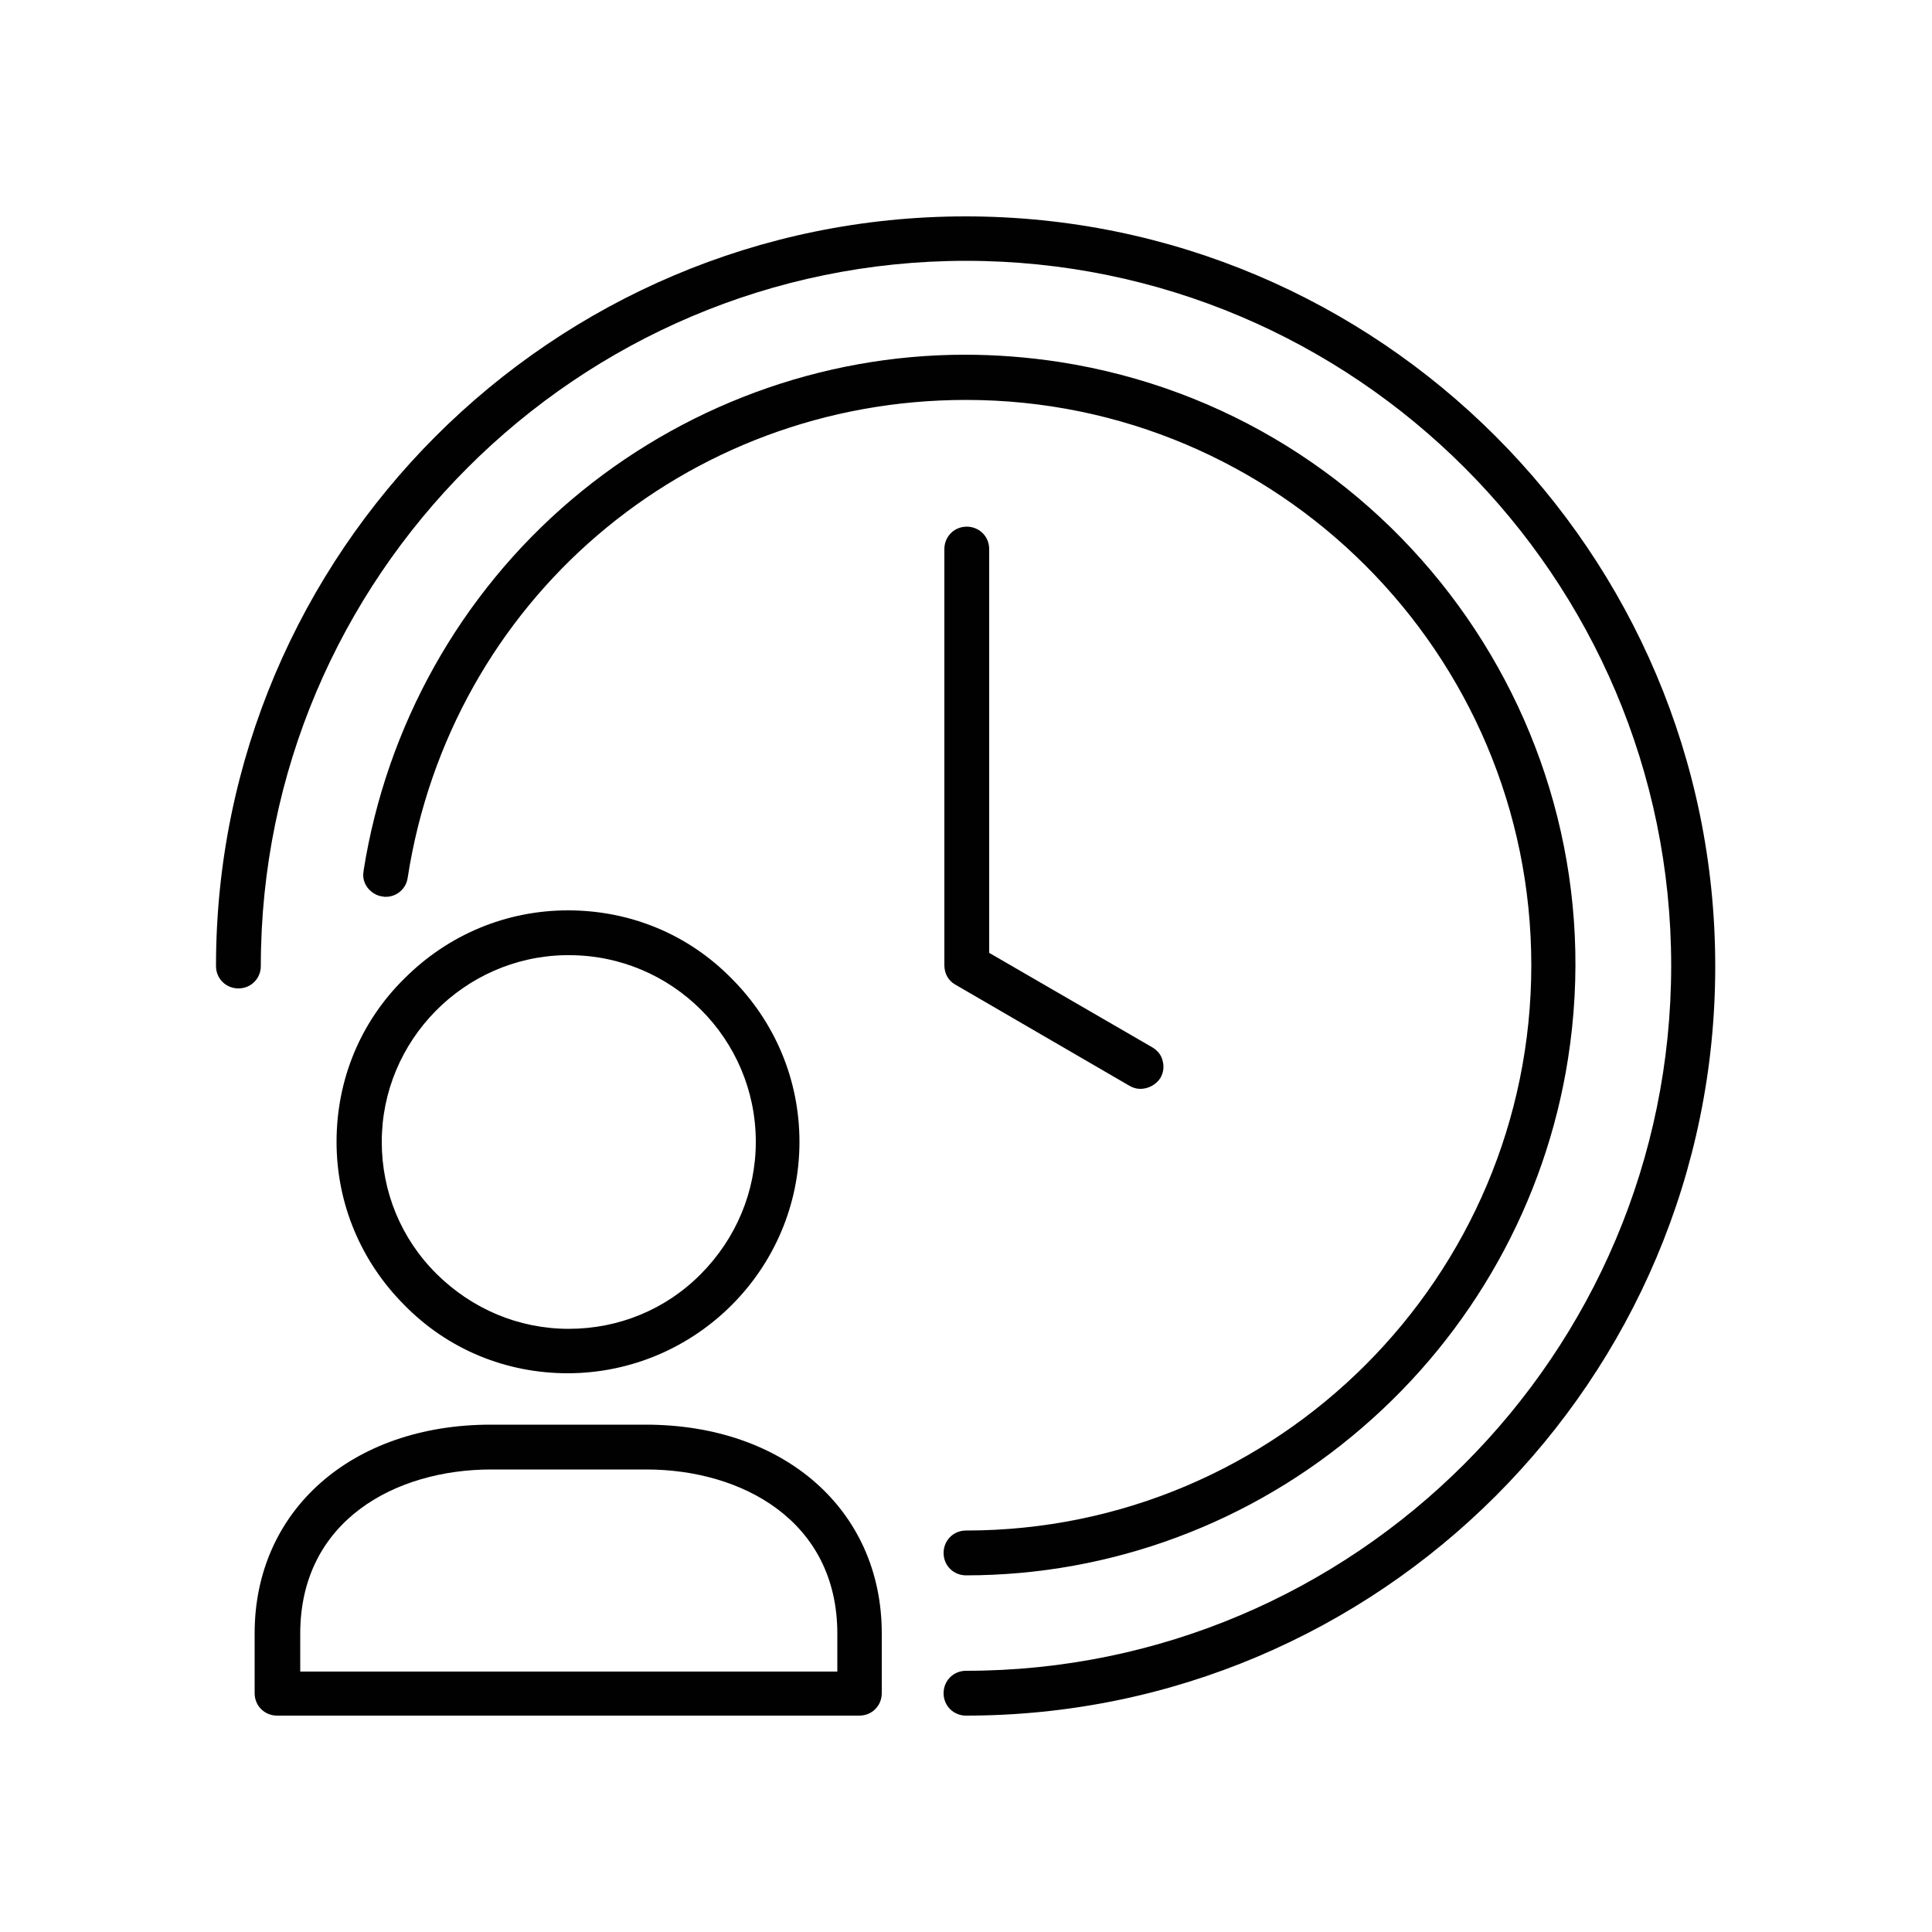
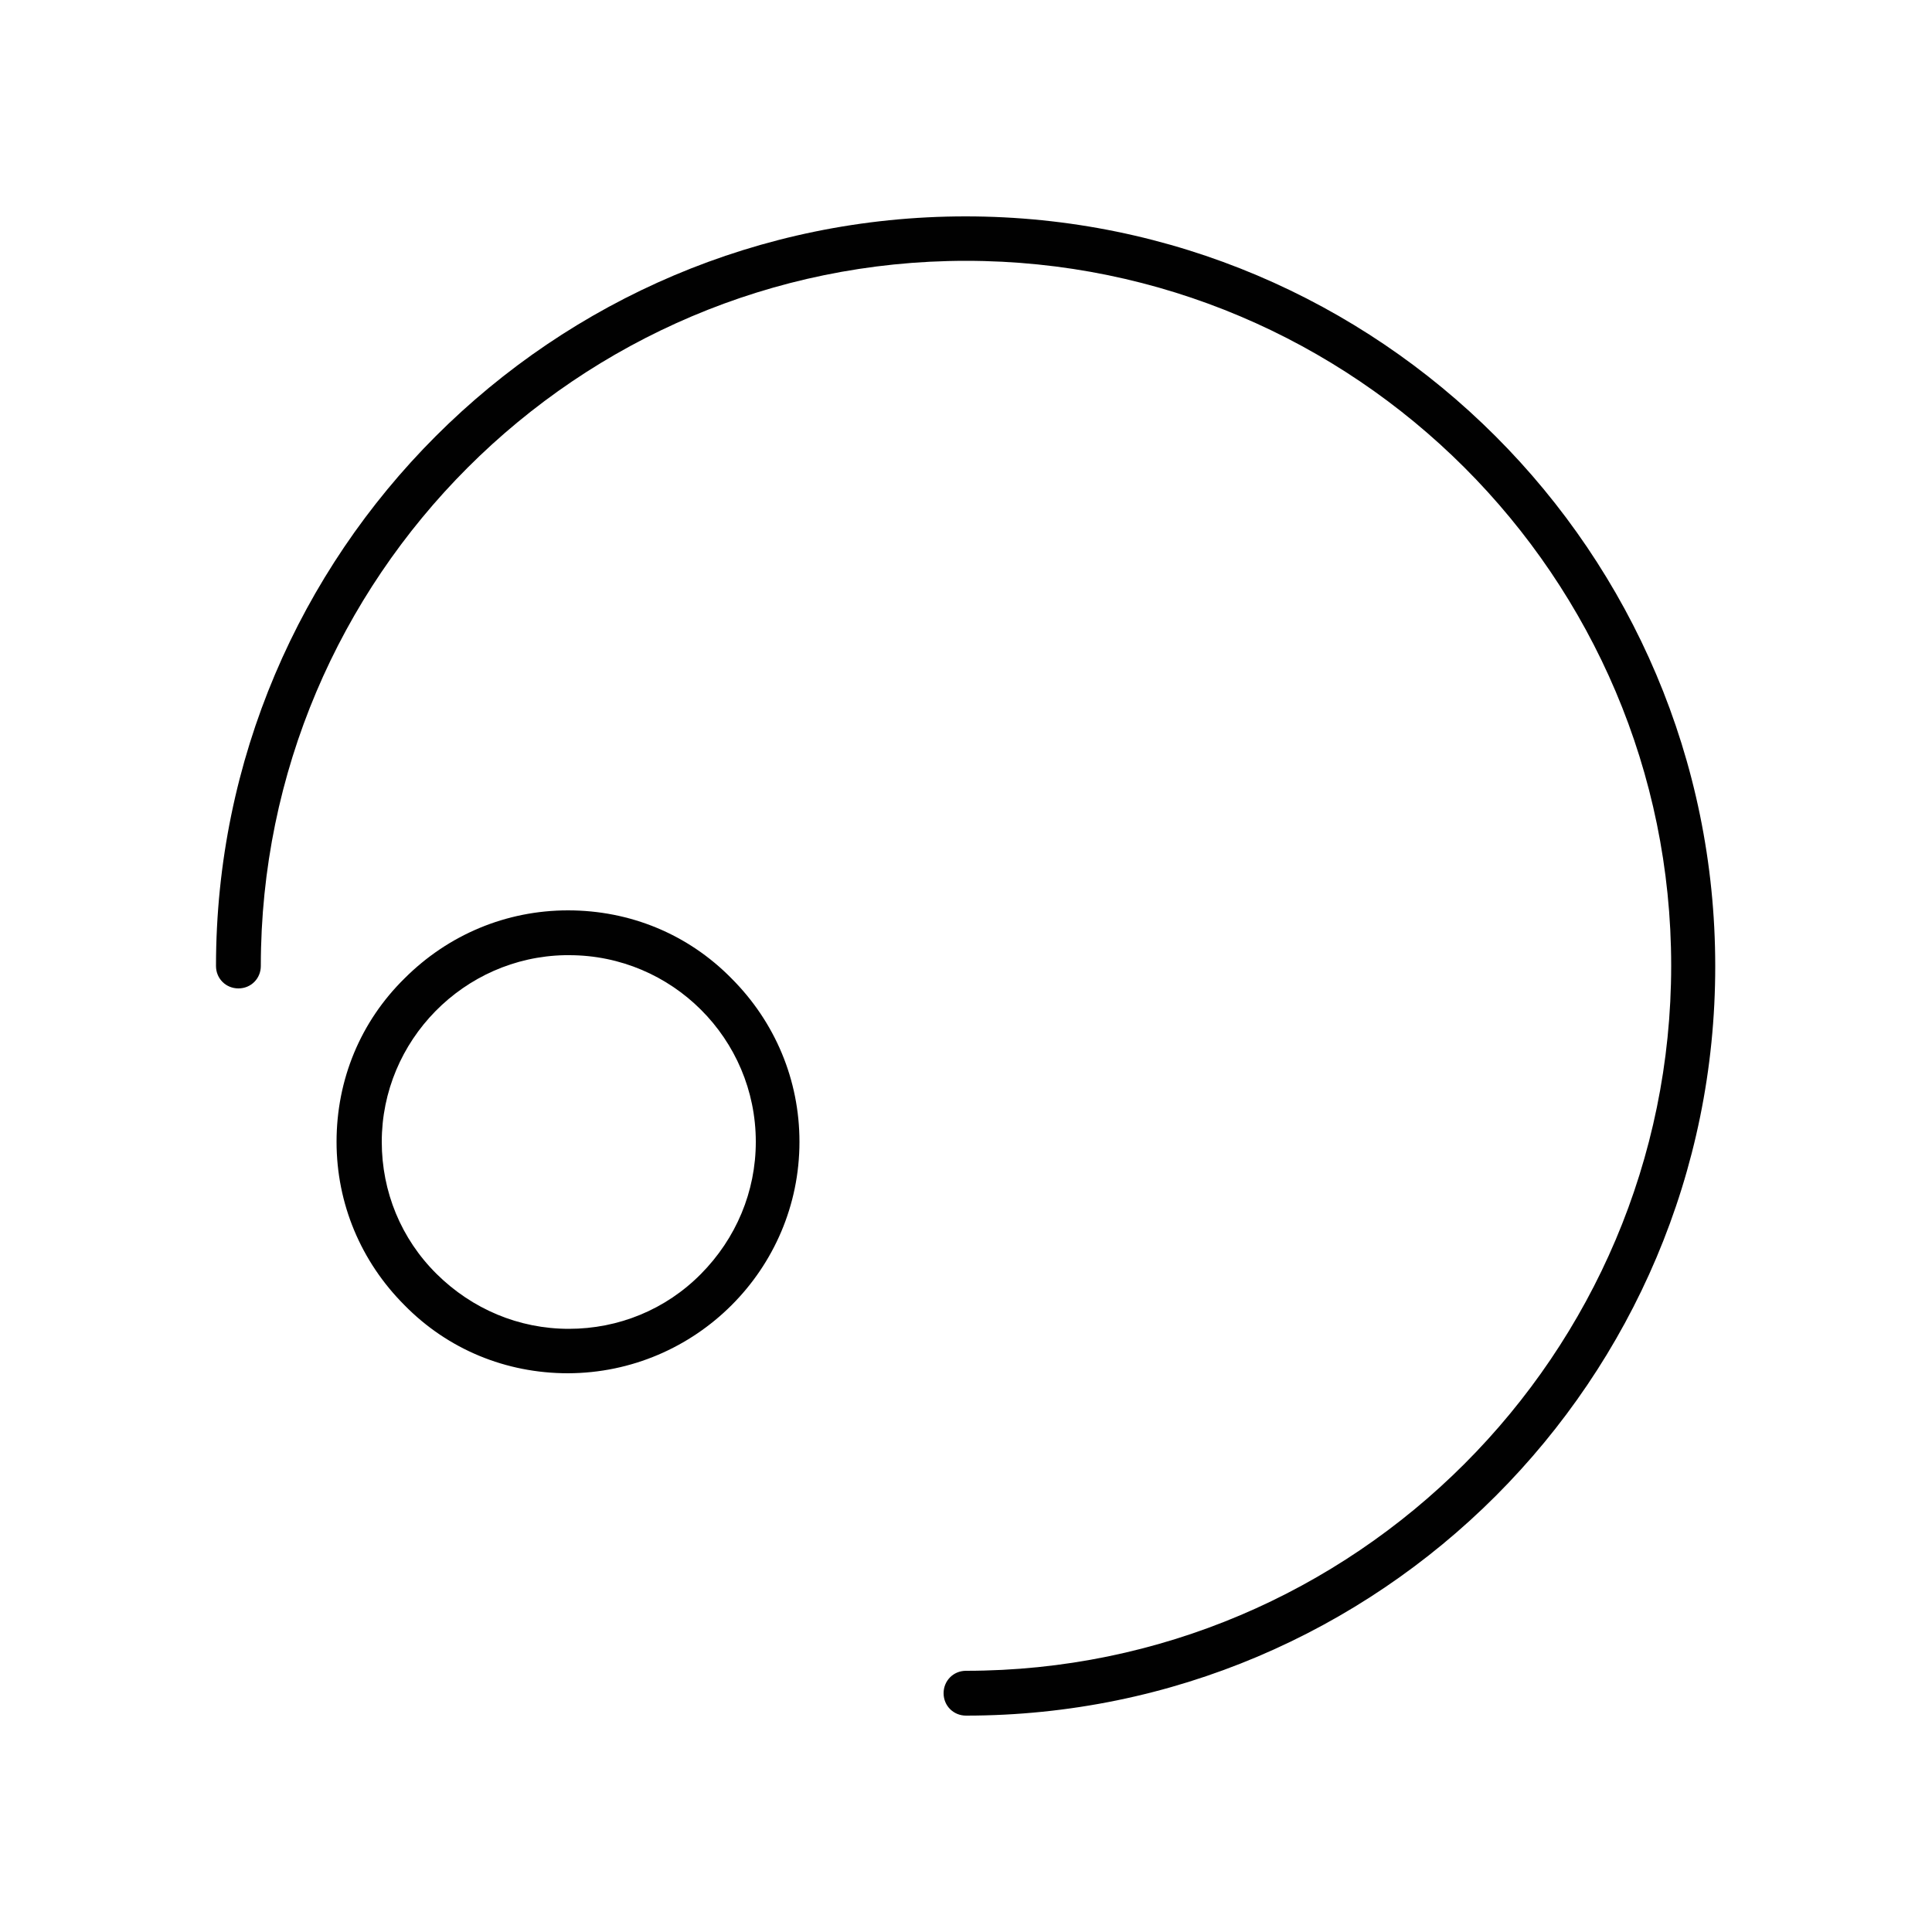
<svg xmlns="http://www.w3.org/2000/svg" version="1.1" id="Layer_2_1_" x="0px" y="0px" width="500px" height="500px" viewBox="0 0 500 500" style="enable-background:new 0 0 500 500;" xml:space="preserve">
  <style type="text/css">
	.st0{fill:#010101;}
</style>
  <g>
    <g>
      <g>
        <g>
          <g>
            <path class="st0" d="M147,355.4c-16.1,0-31.1-6.2-42.3-17.6c-11.3-11.3-17.6-26.3-17.6-42.3c0-16.1,6.2-31.1,17.6-42.3       c11.3-11.3,26.3-17.6,42.3-17.6c16.1,0,31.1,6.2,42.3,17.6c11.3,11.3,17.6,26.3,17.6,42.3C206.9,328.5,180,355.3,147,355.4       L147,355.4z M146.2,247.2c-26.2,0.5-47.4,22.1-47.4,48.3c0,12.9,5,25.1,14.2,34.2s21.3,14.2,34.2,14.2s25.1-5,34.2-14.2       s14.2-21.3,14.2-34.2c0-26.7-21.7-48.3-48.3-48.3H146.2L146.2,247.2z" />
          </g>
        </g>
        <g>
          <g>
-             <path class="st0" d="M71.7,444c-3.2,0-5.8-2.5-5.8-5.8v-15.5c0-31.8,25.1-54,61.1-54h40.1c36,0,61.1,22.2,61.1,54v15.5       c0,3.2-2.5,5.8-5.8,5.8H71.7z M127.1,380.3c-24.6,0-49.4,13.1-49.4,42.5v9.8h139v-9.8c0-29.3-24.8-42.5-49.4-42.5H127.1z" />
-           </g>
+             </g>
        </g>
        <g>
          <g>
            <g>
              <path class="st0" d="M250,444c-3.2,0-5.8-2.5-5.8-5.8c0-3.2,2.5-5.8,5.8-5.8c100.6,0,182.5-81.9,182.5-182.5        S350.6,67.5,250,67.5S67.5,149.4,67.5,250c0,3.2-2.5,5.8-5.8,5.8c-3.2,0-5.8-2.5-5.8-5.8c0-107,87-194,194-194        c107,0,194,87,194,194C444,357,357,444,250,444z" />
            </g>
          </g>
        </g>
        <g>
          <g>
-             <path class="st0" d="M295.1,281.8c-1,0-1.9-0.3-2.8-0.8l-45.1-26.2c-1.8-1-2.8-2.9-2.8-5V142.1c0-3.2,2.5-5.8,5.8-5.8       c3.2,0,5.8,2.5,5.8,5.8v104.5l42.3,24.5c1.3,0.8,2.3,2,2.6,3.5c0.4,1.5,0.2,3-0.6,4.4C299.2,280.7,297.2,281.8,295.1,281.8z" />
-           </g>
+             </g>
        </g>
        <g>
          <g>
-             <path class="st0" d="M250,407.7c-3.2,0-5.8-2.5-5.8-5.8c0-3.2,2.5-5.8,5.8-5.8c80.7,0,146.3-65.6,146.3-146.3       c0-80.7-65.6-146.3-146.3-146.3c-72.6,0-133.4,52-144.5,123.7c-0.4,2.8-2.8,4.9-5.7,4.9c-0.3,0-0.5,0-0.7-0.1l-0.1,0l-0.1,0       c-1.4-0.2-2.8-1-3.8-2.3c-0.9-1.2-1.3-2.7-1-4.2l0-0.1v-0.1c5.9-37.3,24.9-71.4,53.7-95.9c28.5-24.2,64.7-37.6,101.9-37.6       c7.9,0,16.2,0.6,24.6,1.9c86,13.4,145,94.3,131.5,180.3c-5.8,37.1-24.8,71-53.3,95.5C323.9,394.2,287.5,407.7,250,407.7z" />
-           </g>
+             </g>
        </g>
      </g>
    </g>
  </g>
</svg>